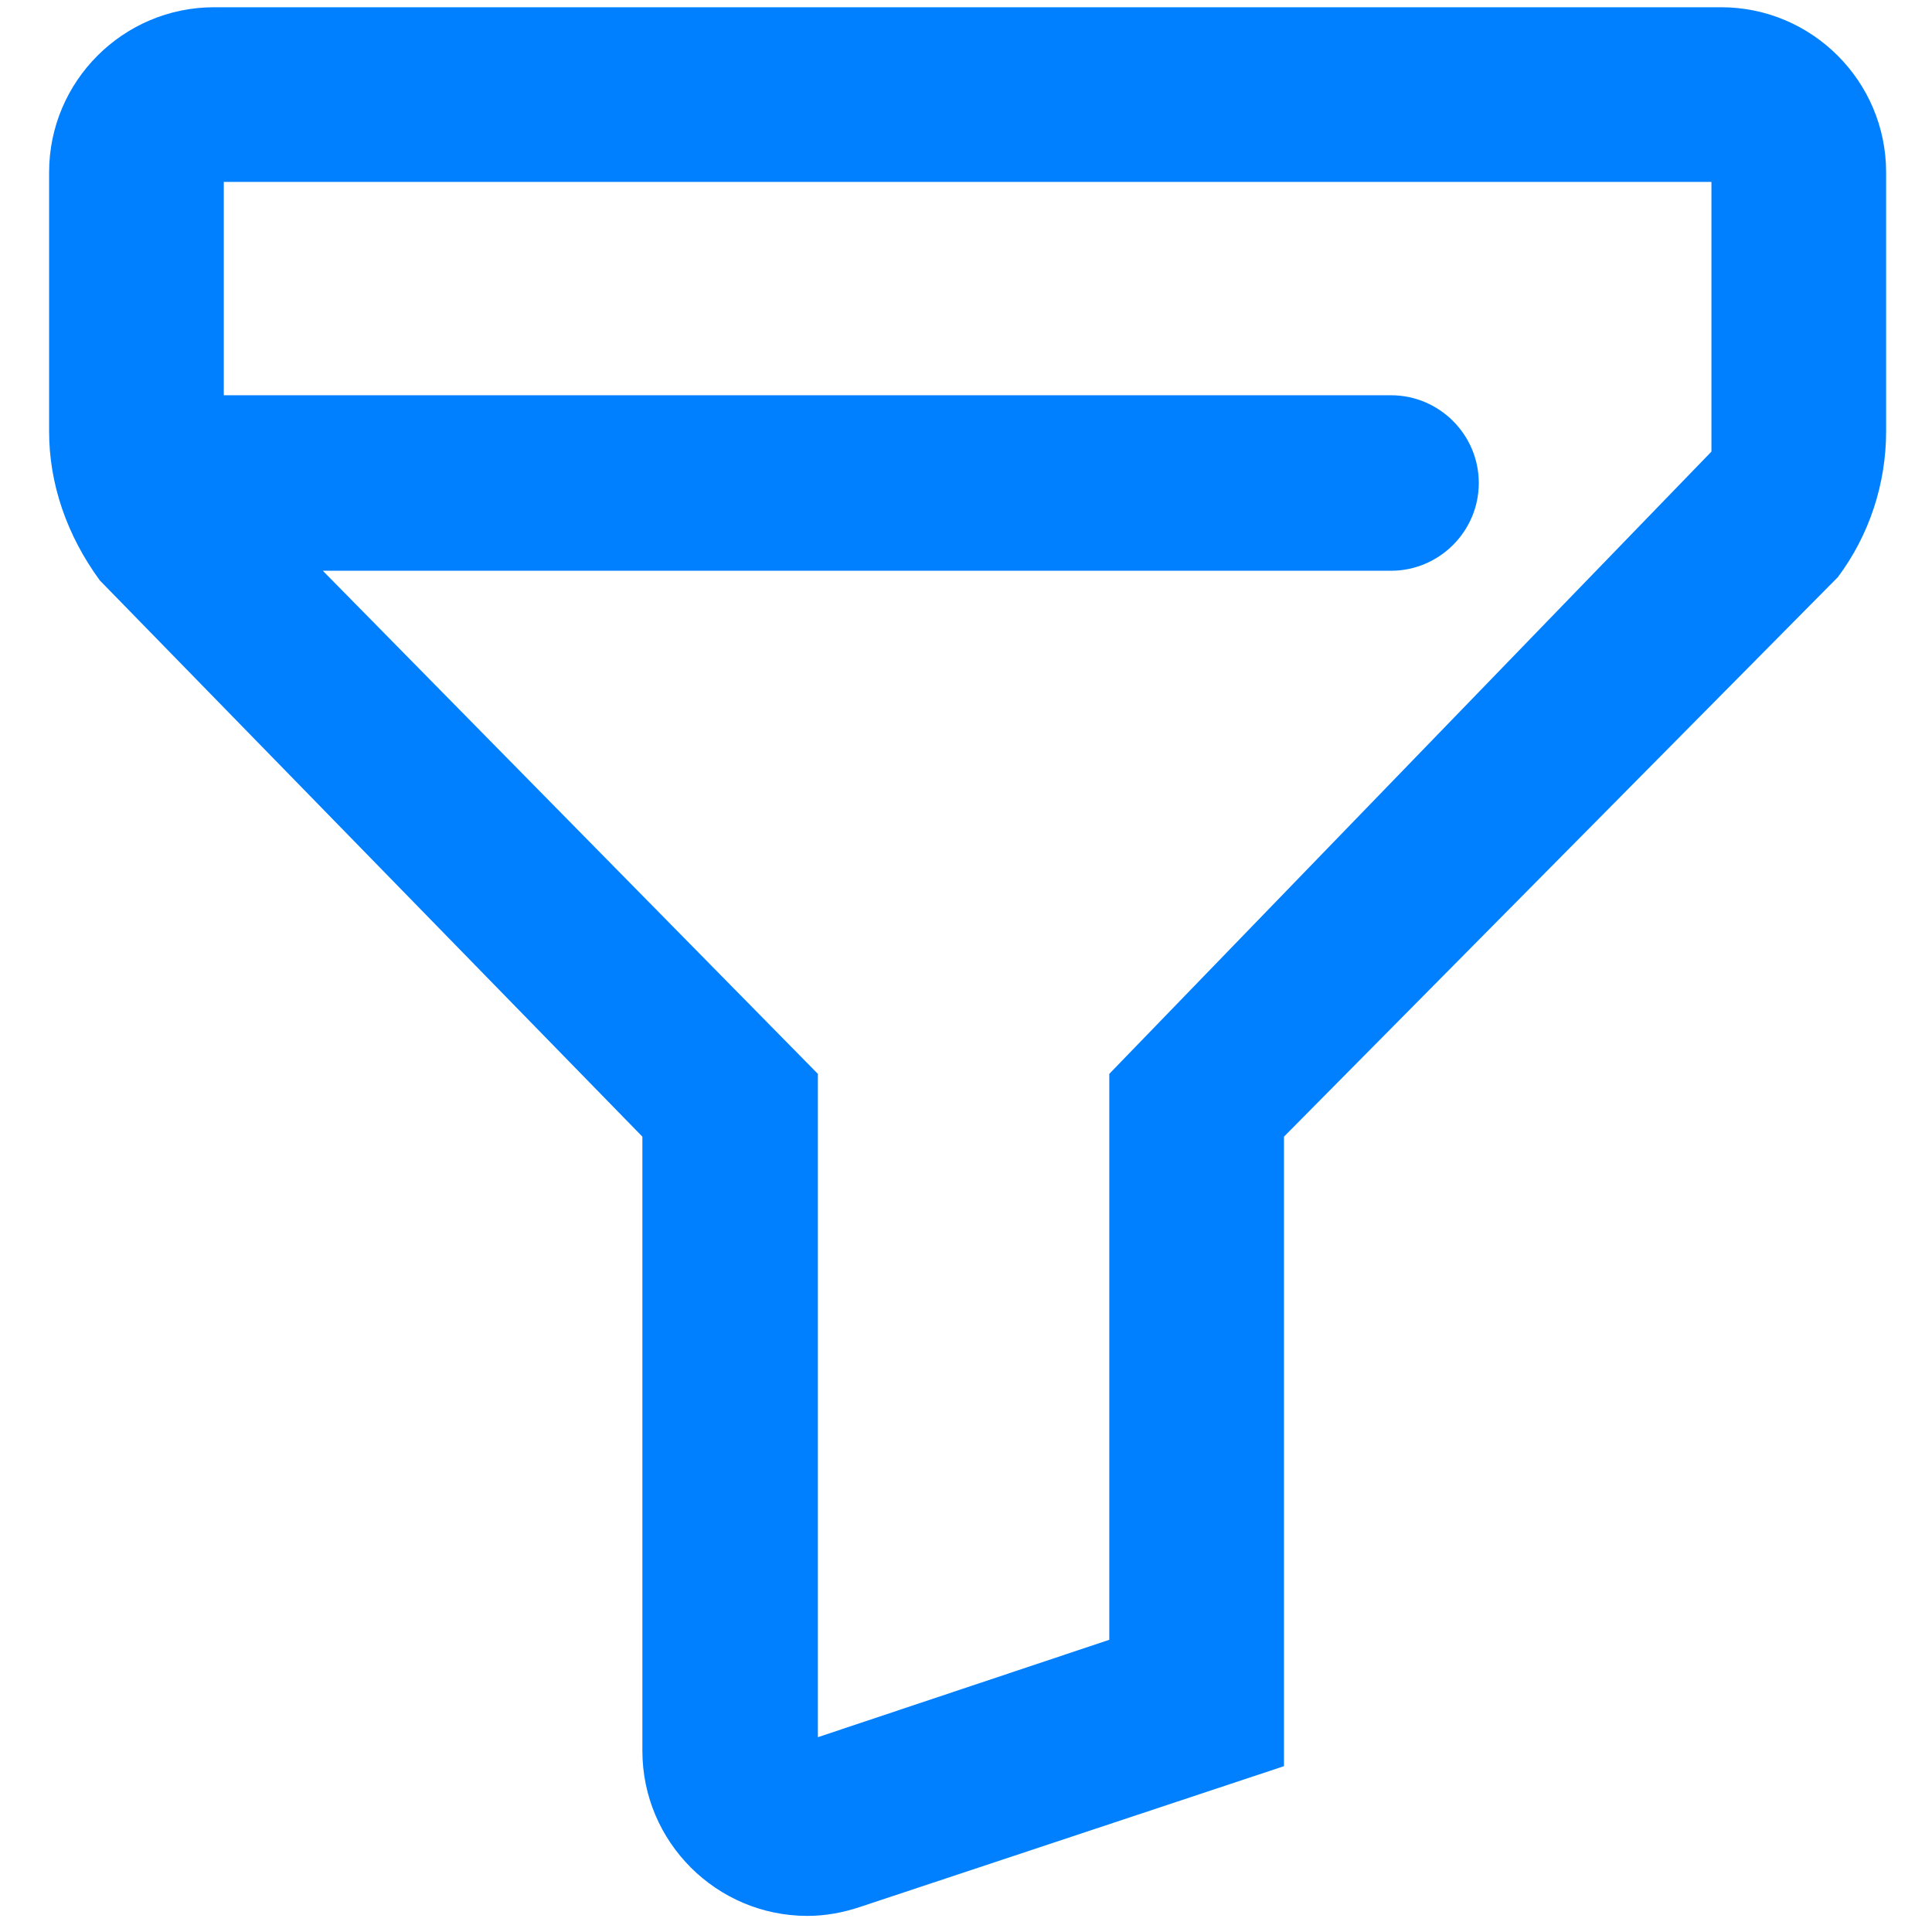
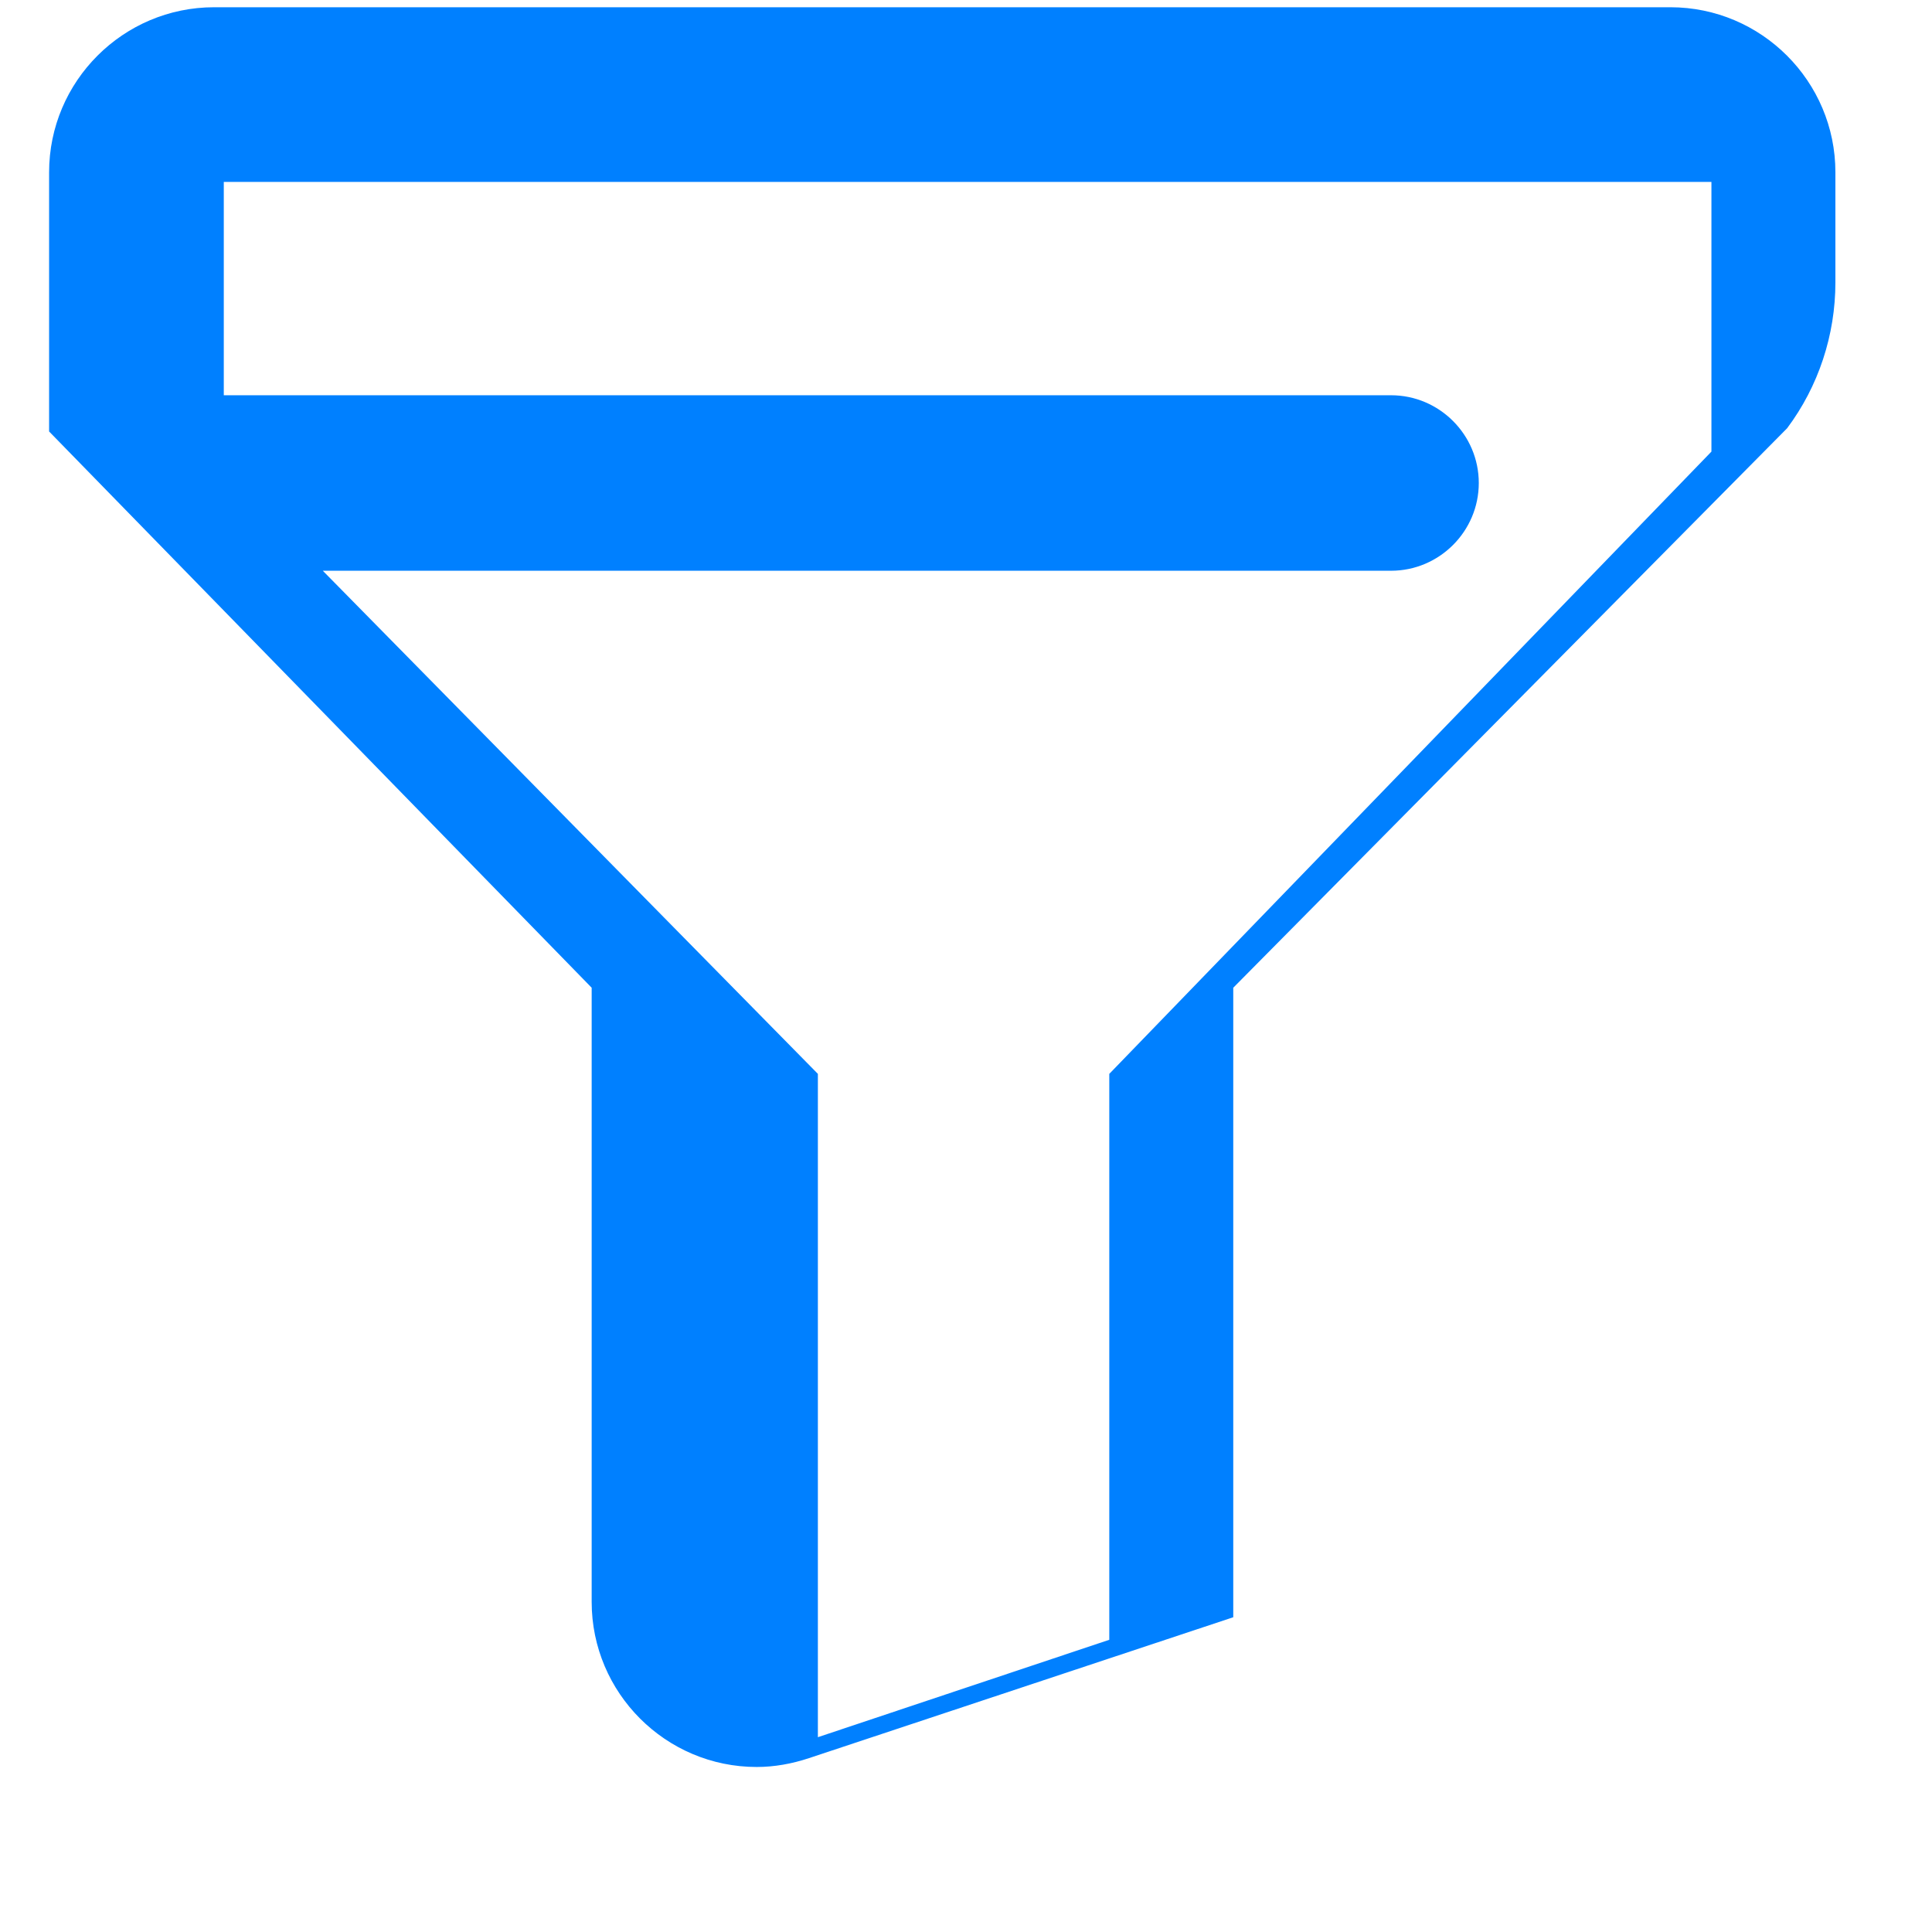
<svg xmlns="http://www.w3.org/2000/svg" id="Layer_1" data-name="Layer 1" viewBox="0 0 24 24">
  <defs>
    <style>
      .cls-1 {
        fill: #0080ff;
      }
    </style>
  </defs>
-   <path class="cls-1" d="M21.38,.09H2.66c-1.13,0-2.05,.92-2.05,2.05v3.22c0,.65,.22,1.29,.63,1.85l6.74,6.91v7.63c0,1.13,.92,2.05,2.05,2.05,.22,0,.44-.04,.65-.11l5.27-1.75v-7.82l6.88-6.95c.39-.52,.6-1.16,.6-1.81V2.14c0-1.13-.92-2.05-2.05-2.05ZM4.01,7.09h13.27c.6,0,1.09-.49,1.09-1.09s-.49-1.09-1.09-1.09H2.78V2.26H21.26v3.35l-7.48,7.73v7.03l-3.62,1.21V13.34L4.01,7.09Z" />
+   <path class="cls-1" d="M21.38,.09H2.66c-1.13,0-2.05,.92-2.05,2.05v3.22l6.74,6.91v7.63c0,1.13,.92,2.05,2.05,2.05,.22,0,.44-.04,.65-.11l5.27-1.75v-7.82l6.88-6.95c.39-.52,.6-1.16,.6-1.81V2.14c0-1.13-.92-2.05-2.05-2.05ZM4.01,7.09h13.27c.6,0,1.09-.49,1.09-1.09s-.49-1.09-1.09-1.09H2.78V2.26H21.26v3.35l-7.48,7.73v7.03l-3.62,1.21V13.34L4.01,7.09Z" />
</svg>